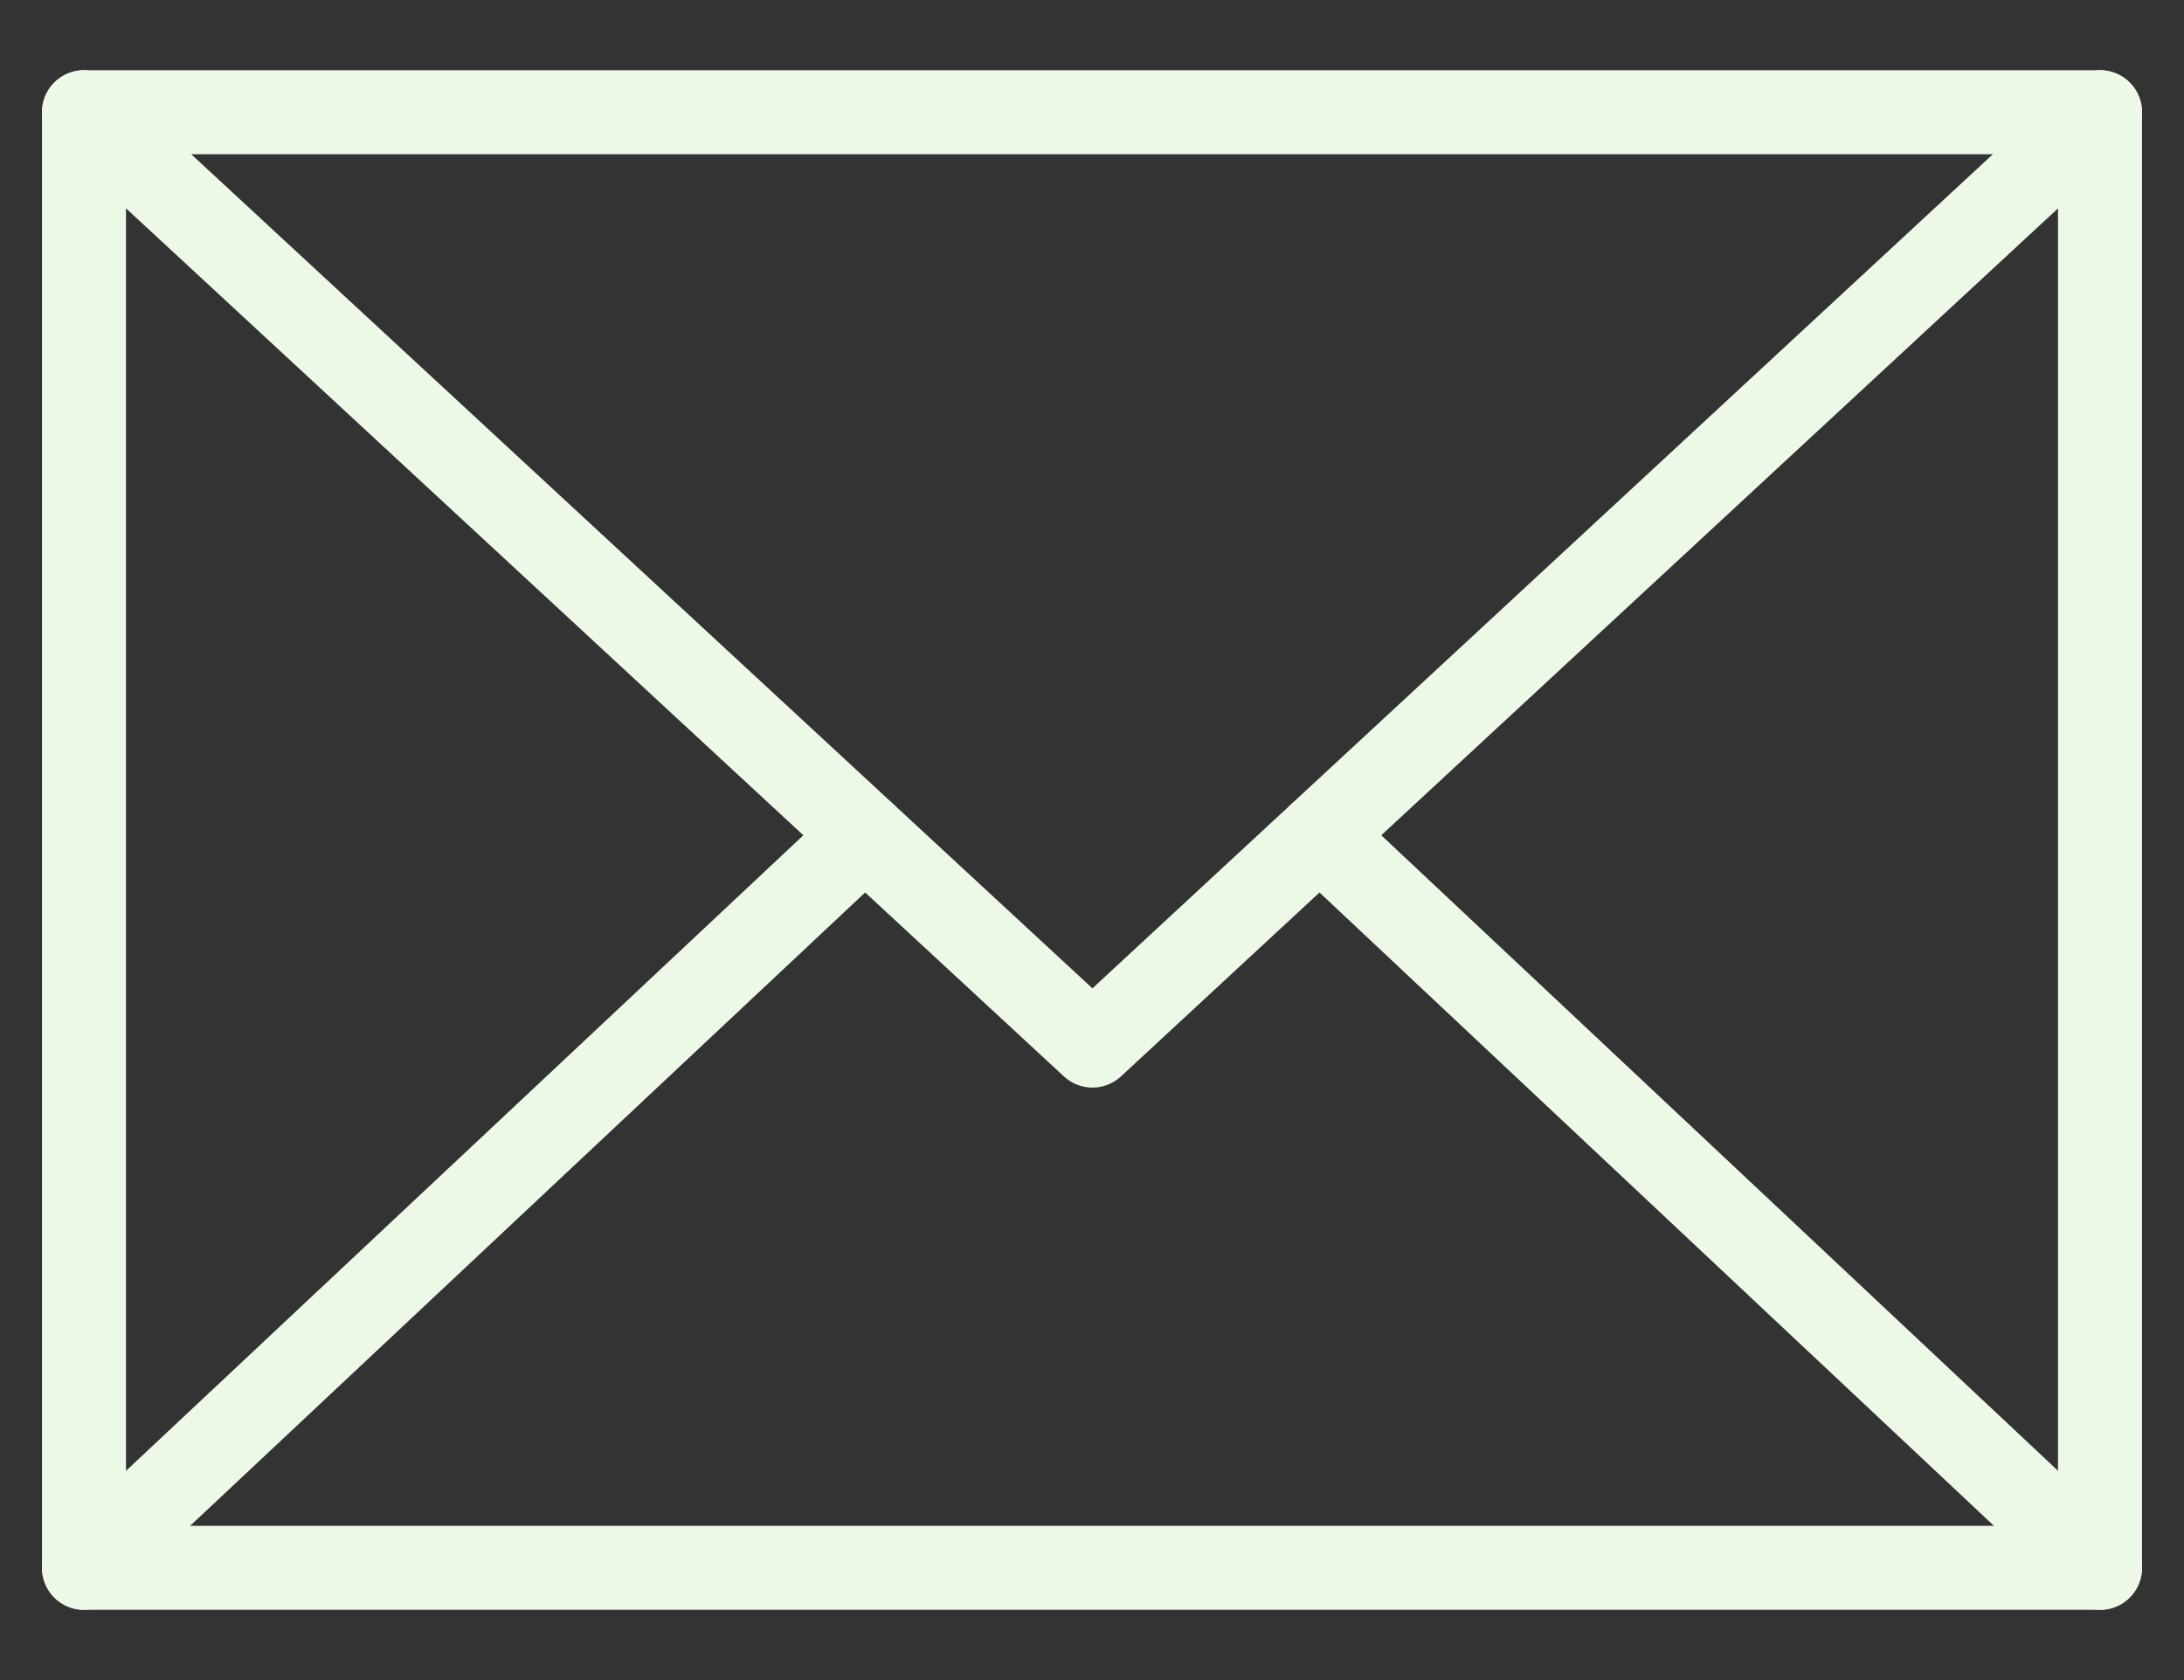
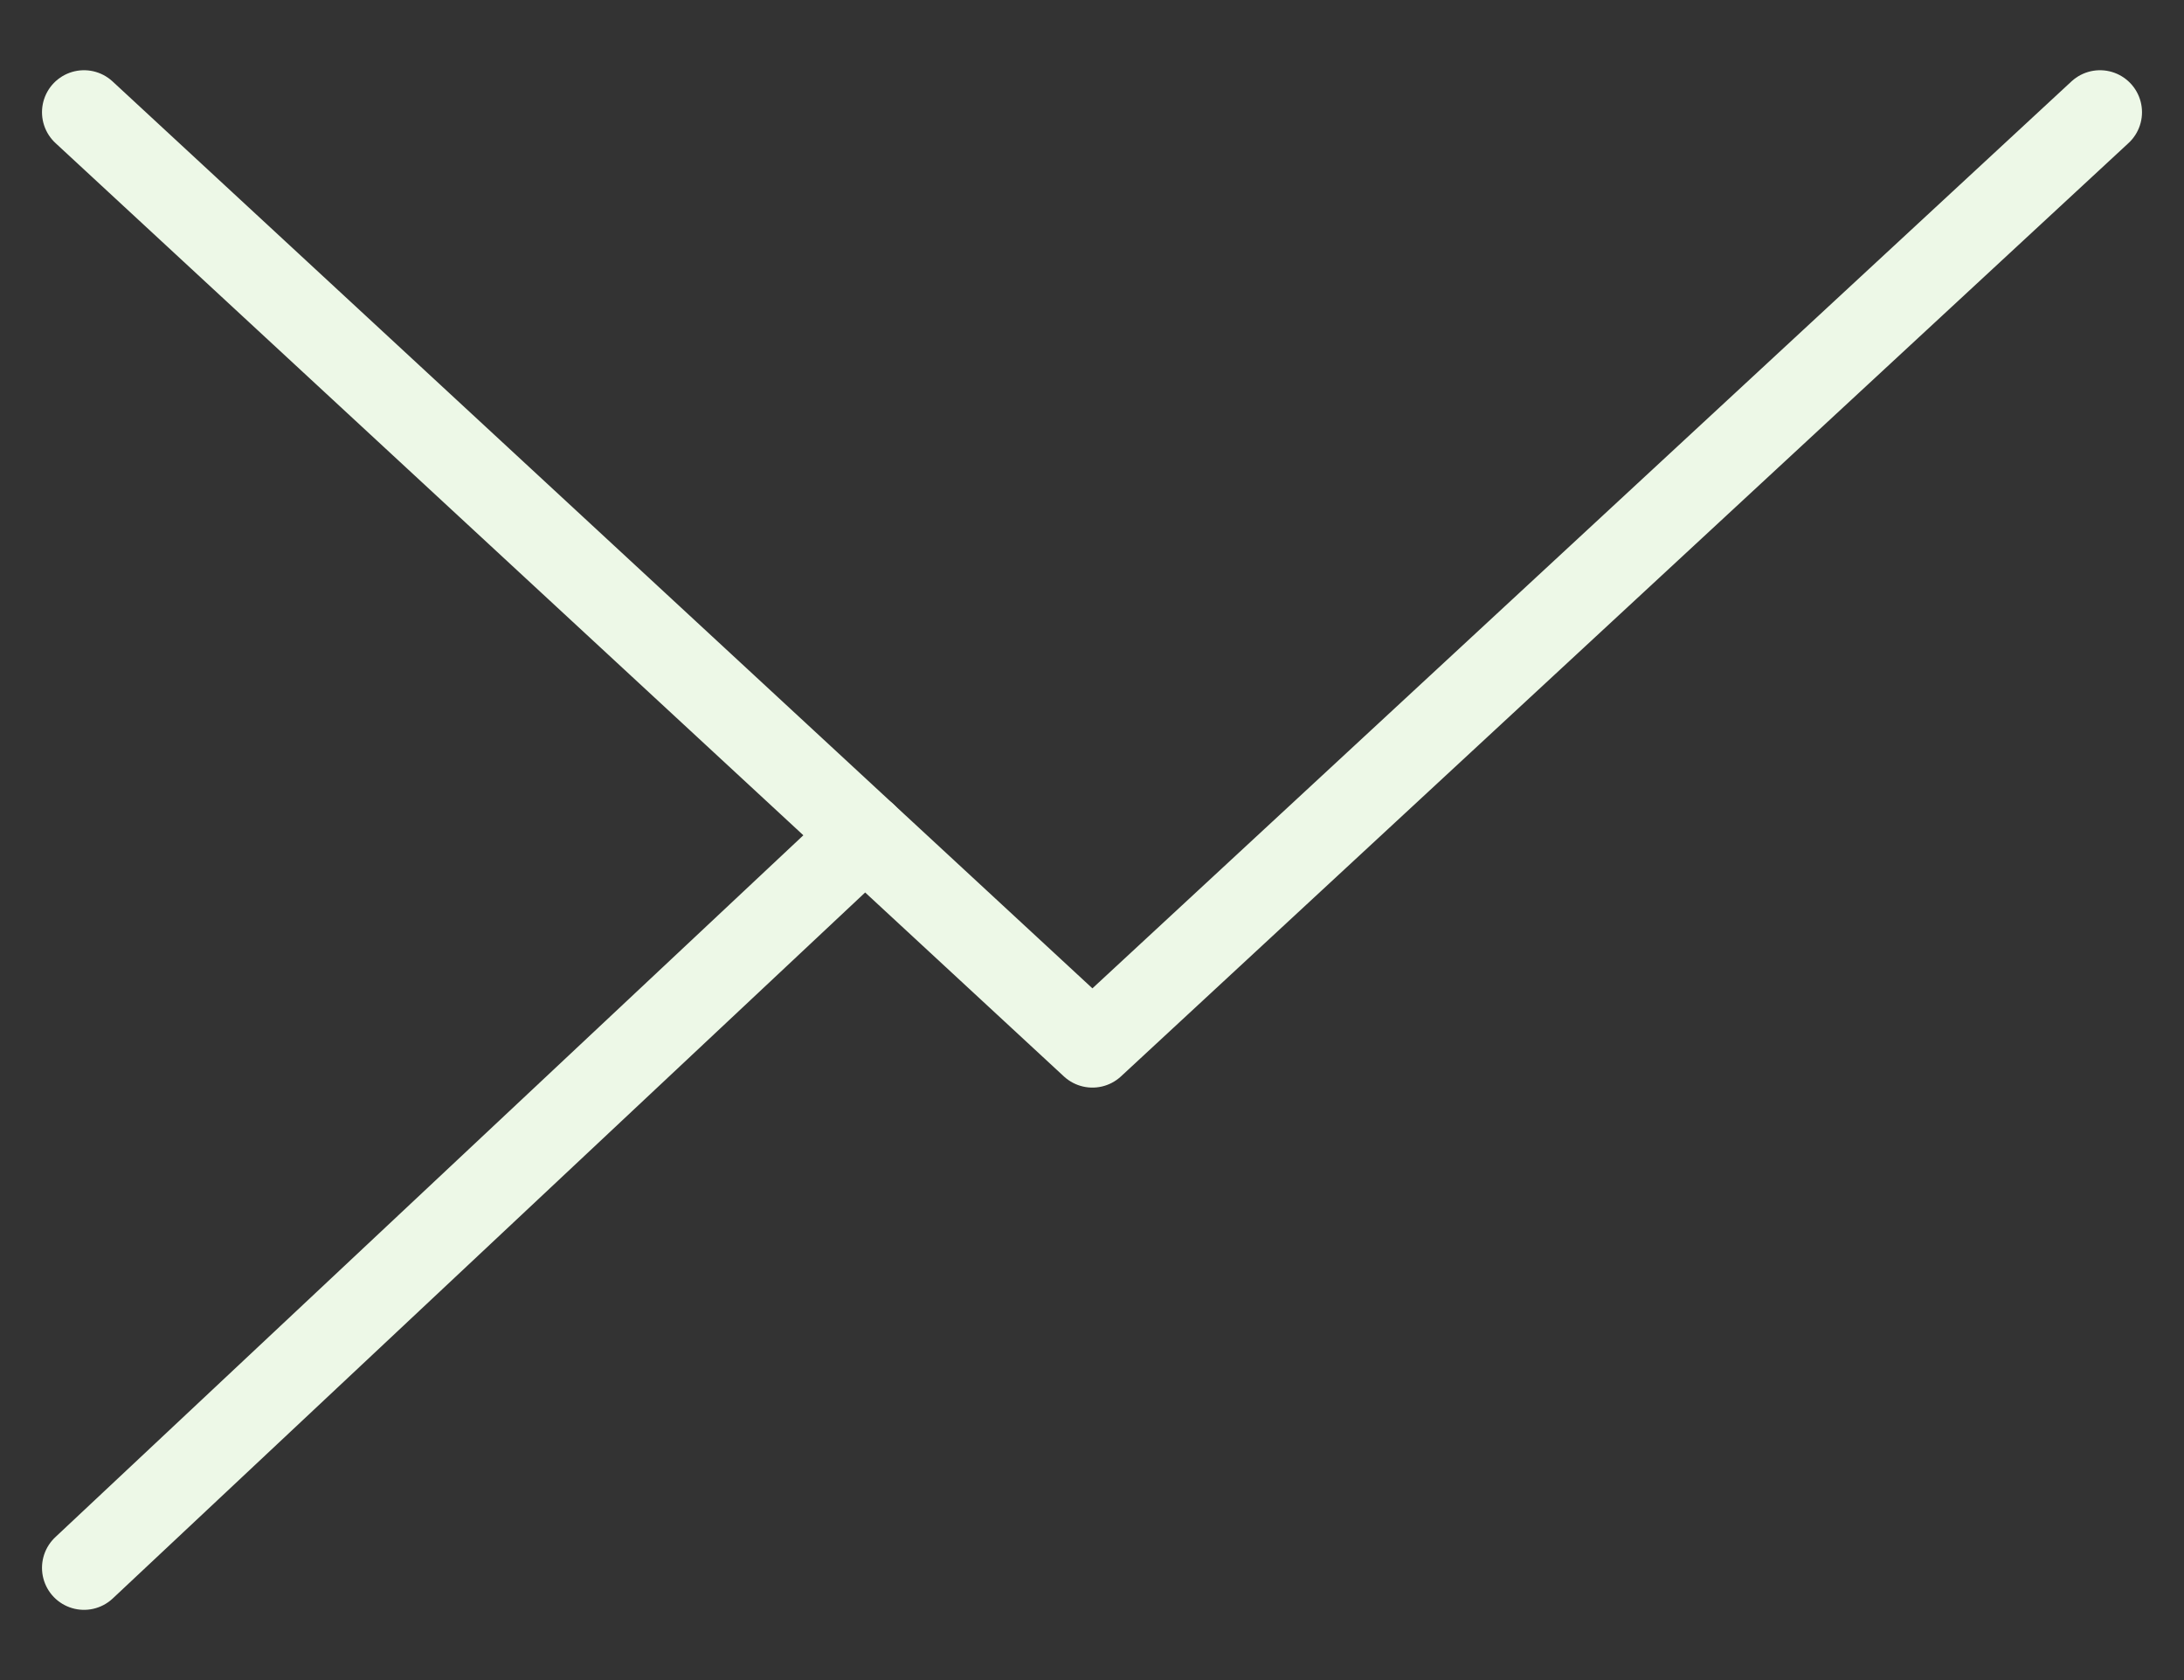
<svg xmlns="http://www.w3.org/2000/svg" width="26" height="20" viewBox="0 0 26 20" fill="none">
  <rect x="0" y="0" width="26" height="20" fill="#333333" stroke="none" />
-   <path d="M25 1.336H1V18.664H25V1.336Z" stroke="#EDF8E7" stroke-linecap="round" stroke-linejoin="round" />
  <path d="M1 1.336L13.005 12.447L25 1.336" stroke="#EDF8E7" stroke-linecap="round" stroke-linejoin="round" />
-   <path d="M25 18.664L15.711 9.941" stroke="#EDF8E7" stroke-linecap="round" stroke-linejoin="round" />
  <path d="M10.297 9.941L1 18.664" stroke="#EDF8E7" stroke-linecap="round" stroke-linejoin="round" />
</svg>